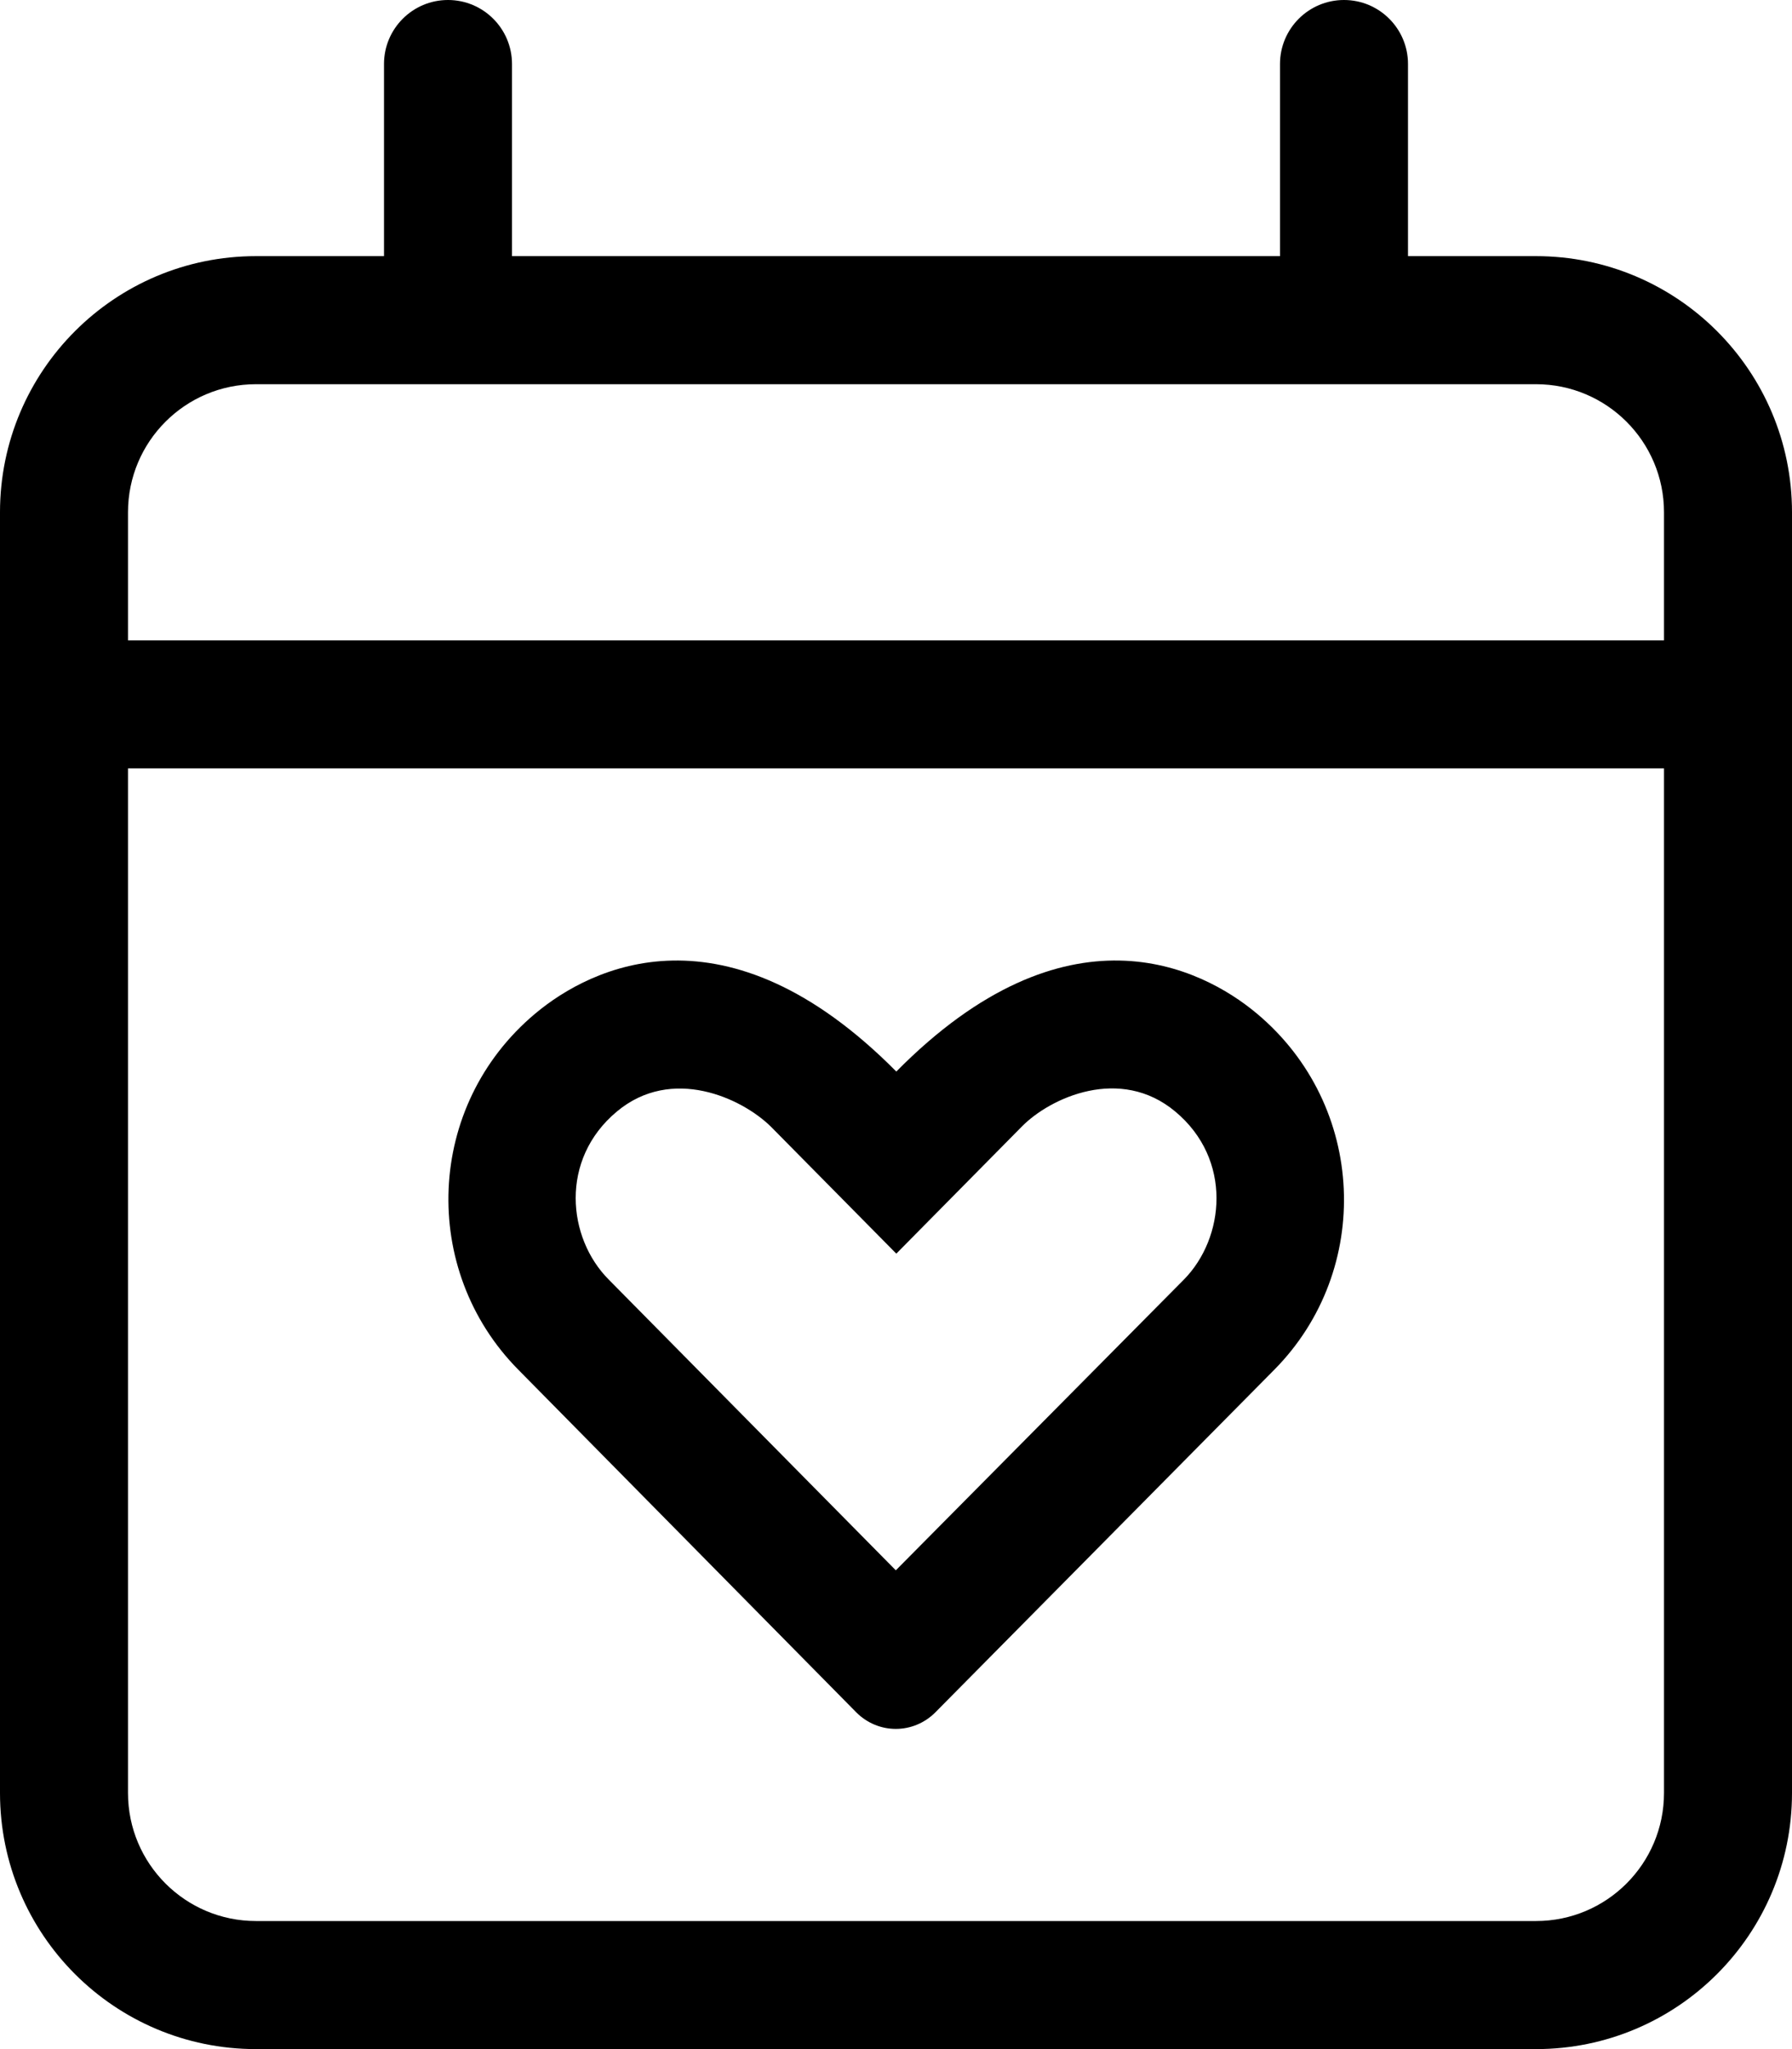
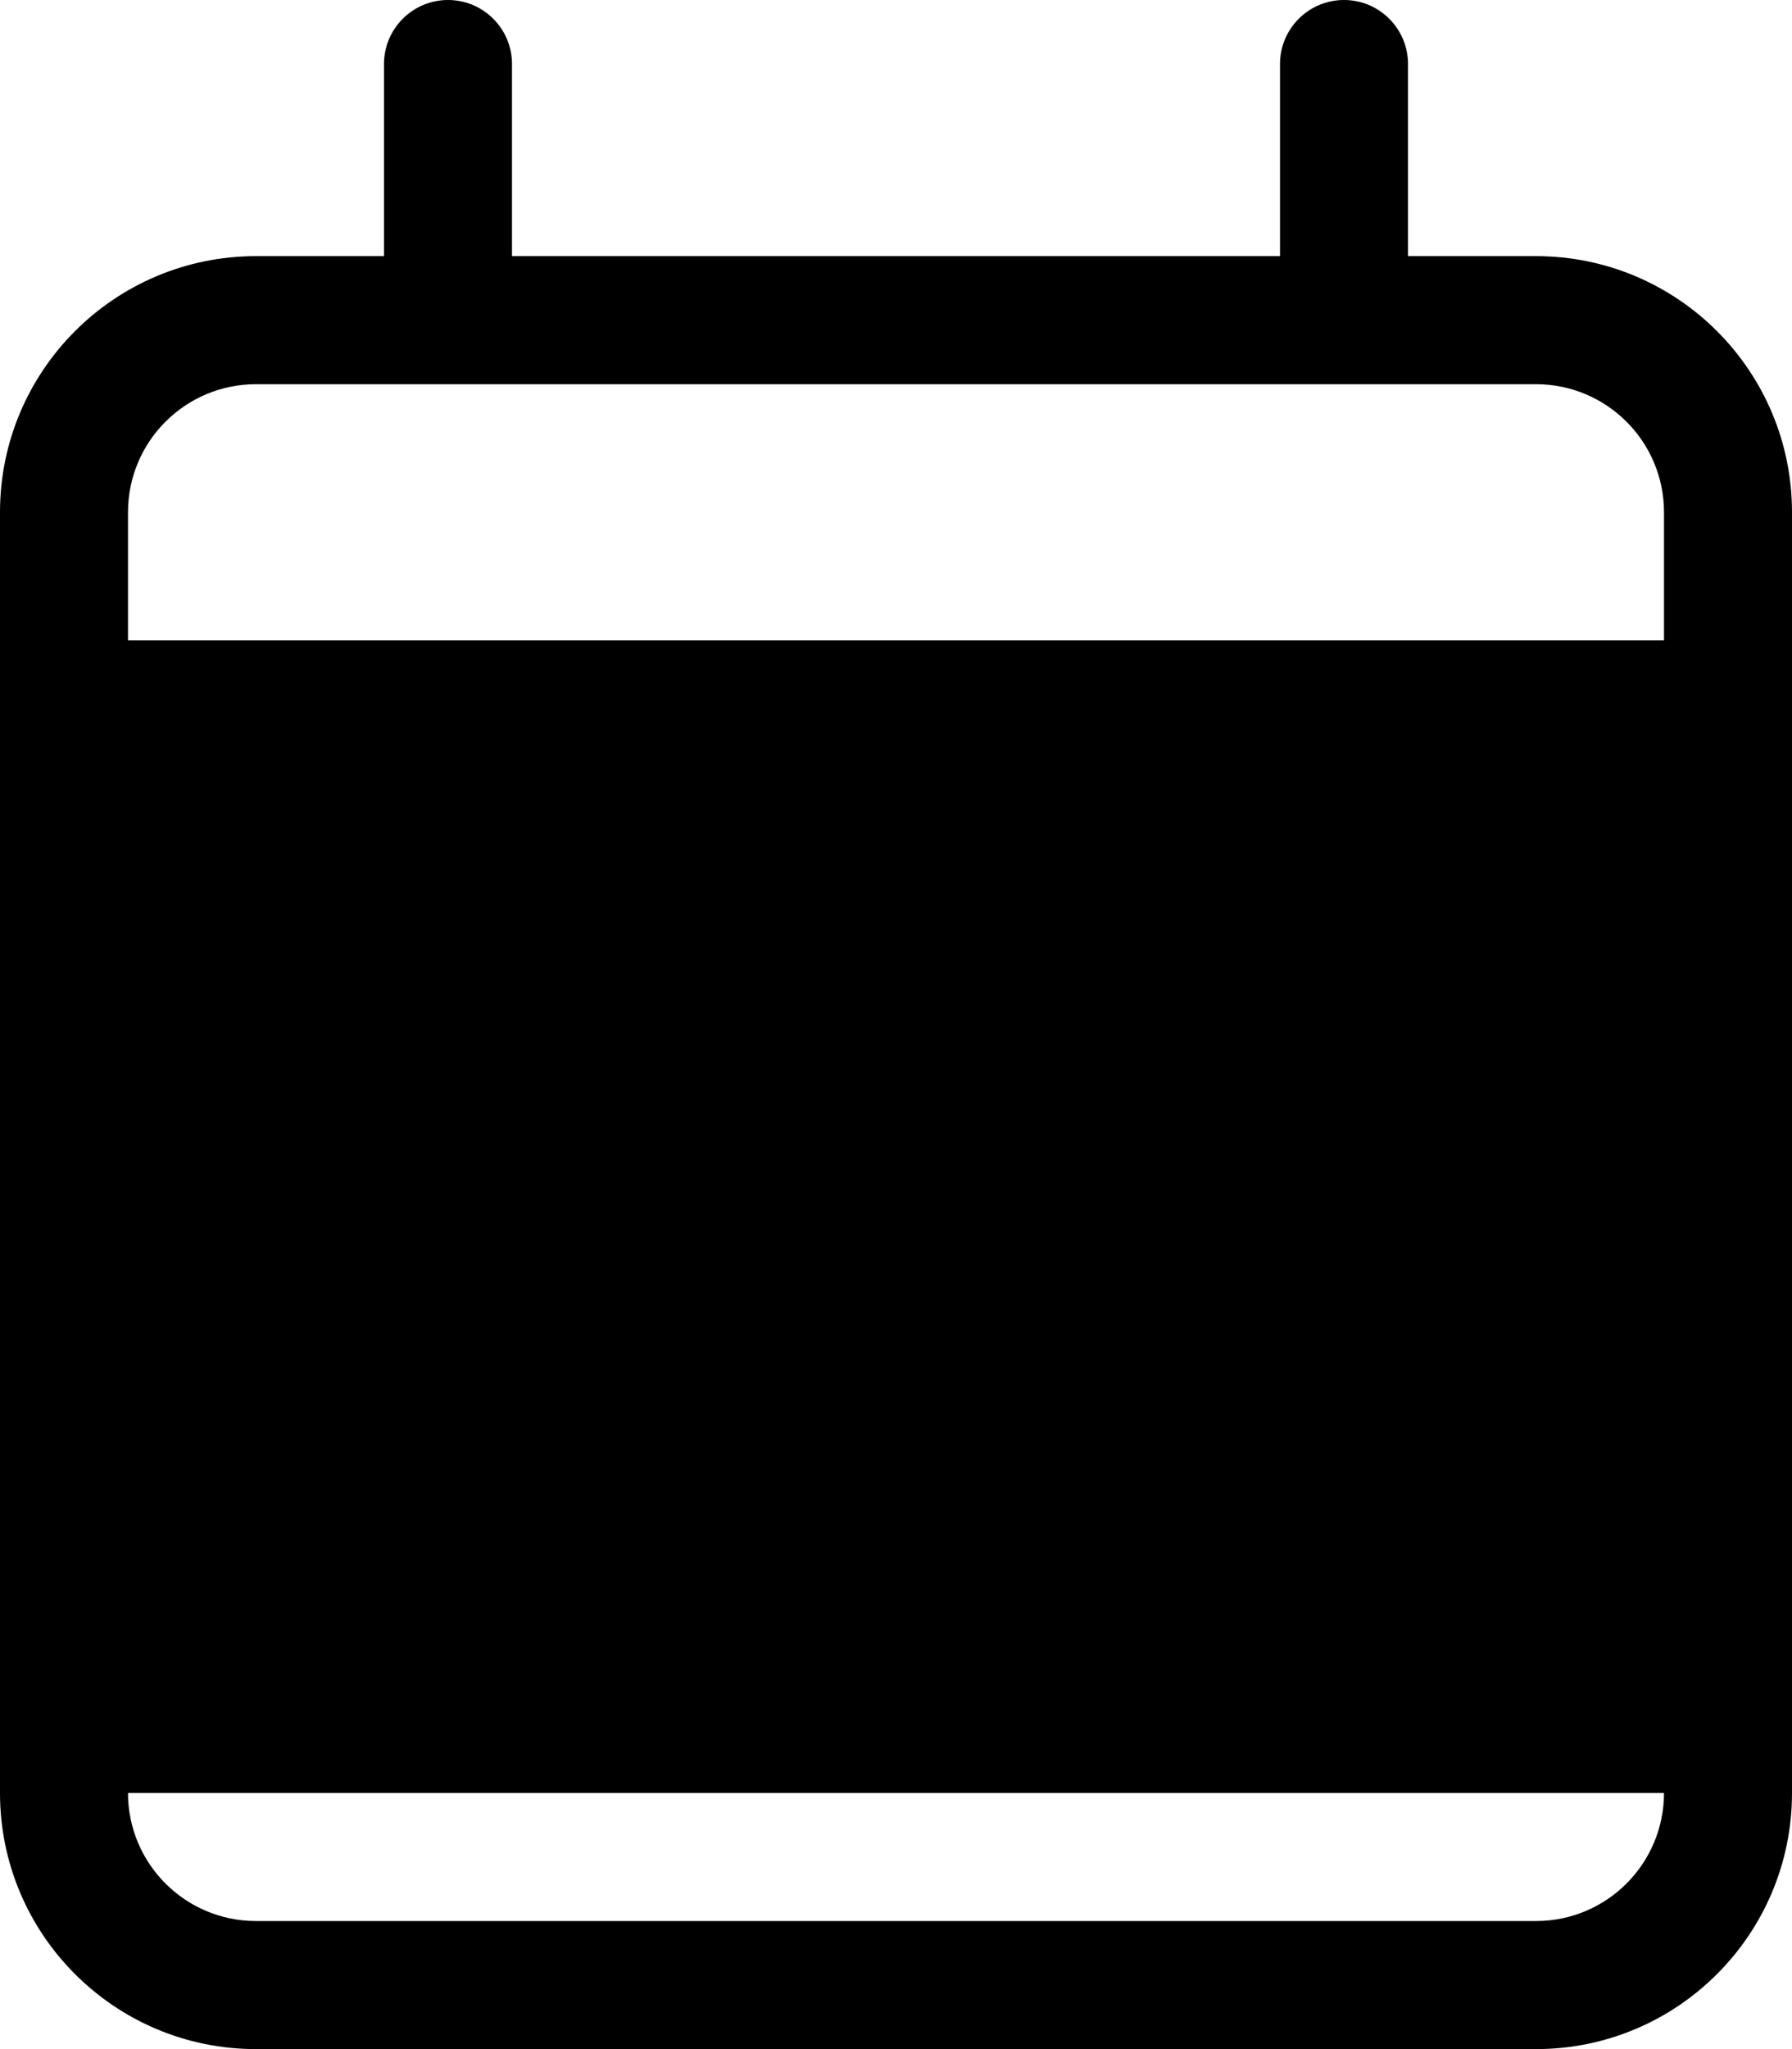
<svg xmlns="http://www.w3.org/2000/svg" viewBox="0 0 448 512">
-   <path d="M384 64H352V16C352 7.164 344.836 0 336 0S320 7.164 320 16V64H128V16C128 7.164 120.836 0 112 0S96 7.164 96 16V64H64C28.654 64 0 92.654 0 128V448C0 483.346 28.654 512 64 512H384C419.346 512 448 483.346 448 448V128C448 92.654 419.346 64 384 64ZM416 448C416 465.674 401.674 480 384 480H64C46.326 480 32 465.674 32 448V192H416V448ZM416 160H32V128C32 110.326 46.326 96 64 96H384C401.674 96 416 110.326 416 128V160ZM214.078 427.869C219.578 433.369 228.328 433.369 233.828 427.869L318.578 342.244C343.203 317.369 341.703 276.244 314.203 253.244C300.328 241.619 266.578 224.744 224.078 267.744C181.453 224.744 147.703 241.619 133.828 253.244C106.328 276.244 104.953 317.369 129.578 342.244L214.078 427.869ZM154.203 277.744C167.953 266.244 185.453 274.369 192.703 281.494L224.078 313.244L255.453 281.494C262.578 274.244 280.078 266.244 293.828 277.744C308.203 289.744 306.203 309.369 295.953 319.744L223.953 392.369L152.203 319.744C141.828 309.369 139.828 289.744 154.203 277.744Z" />
+   <path d="M384 64H352V16C352 7.164 344.836 0 336 0S320 7.164 320 16V64H128V16C128 7.164 120.836 0 112 0S96 7.164 96 16V64H64C28.654 64 0 92.654 0 128V448C0 483.346 28.654 512 64 512H384C419.346 512 448 483.346 448 448V128C448 92.654 419.346 64 384 64ZM416 448C416 465.674 401.674 480 384 480H64C46.326 480 32 465.674 32 448V192V448ZM416 160H32V128C32 110.326 46.326 96 64 96H384C401.674 96 416 110.326 416 128V160ZM214.078 427.869C219.578 433.369 228.328 433.369 233.828 427.869L318.578 342.244C343.203 317.369 341.703 276.244 314.203 253.244C300.328 241.619 266.578 224.744 224.078 267.744C181.453 224.744 147.703 241.619 133.828 253.244C106.328 276.244 104.953 317.369 129.578 342.244L214.078 427.869ZM154.203 277.744C167.953 266.244 185.453 274.369 192.703 281.494L224.078 313.244L255.453 281.494C262.578 274.244 280.078 266.244 293.828 277.744C308.203 289.744 306.203 309.369 295.953 319.744L223.953 392.369L152.203 319.744C141.828 309.369 139.828 289.744 154.203 277.744Z" />
</svg>